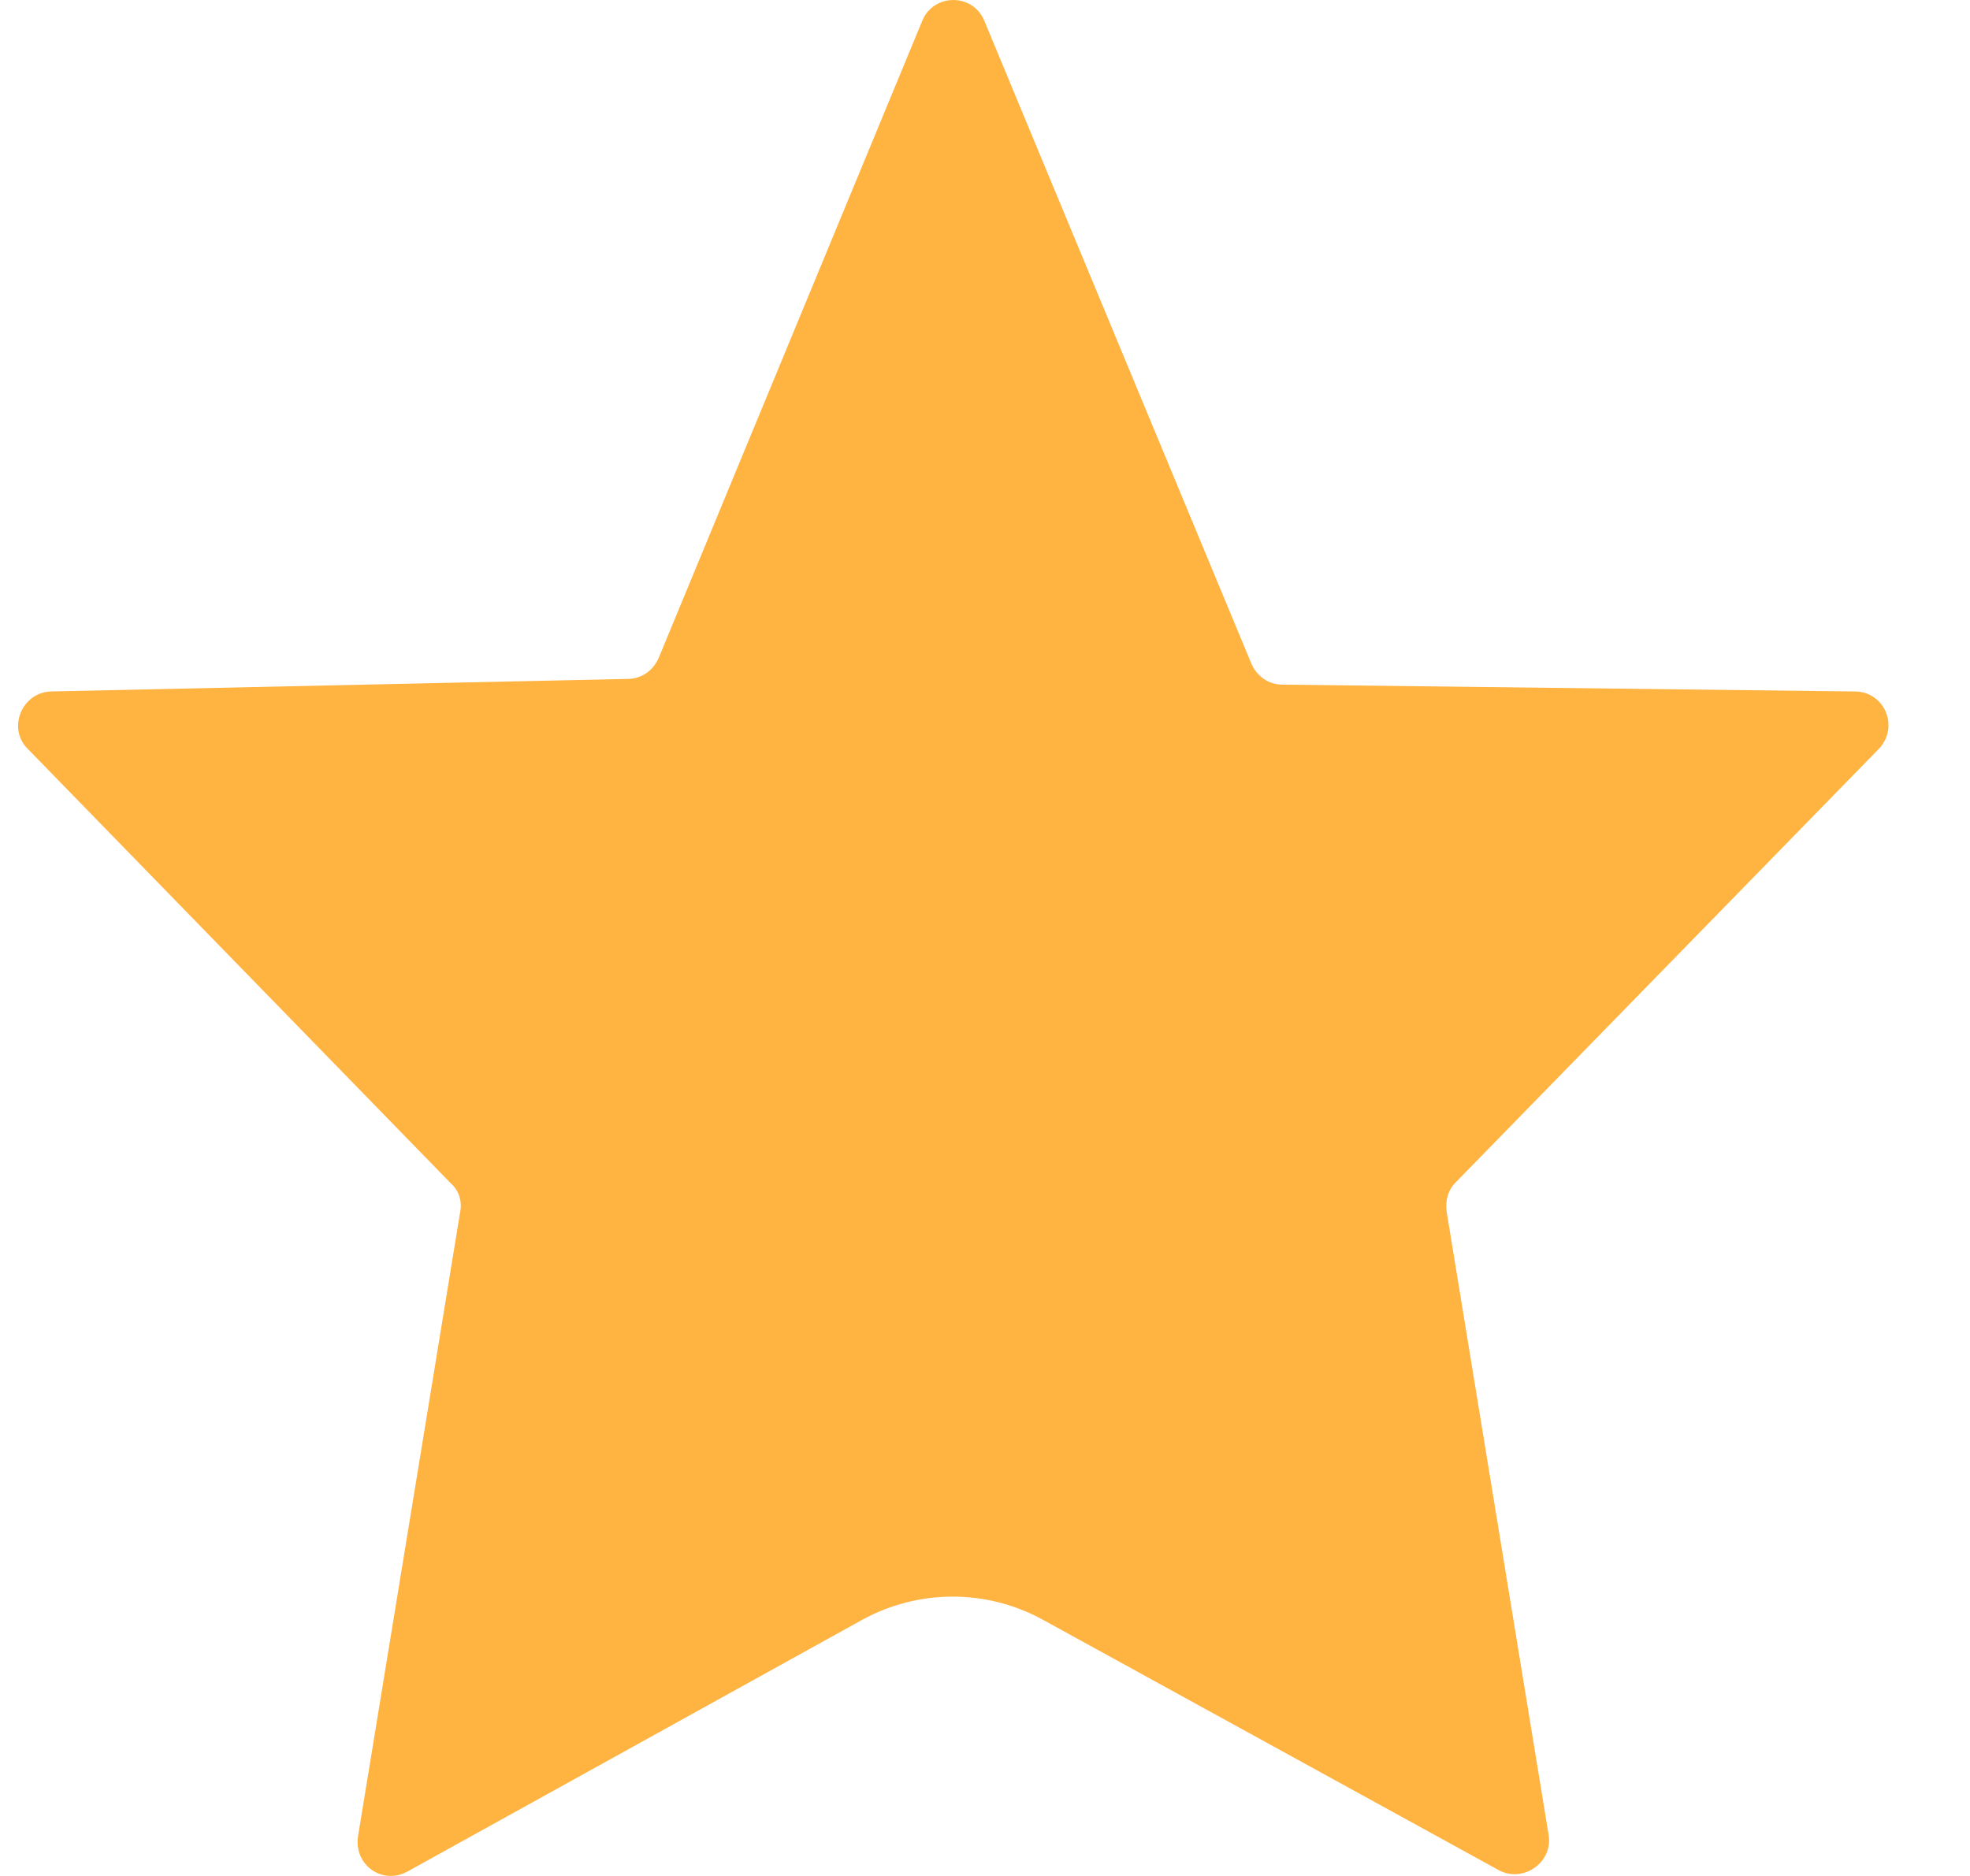
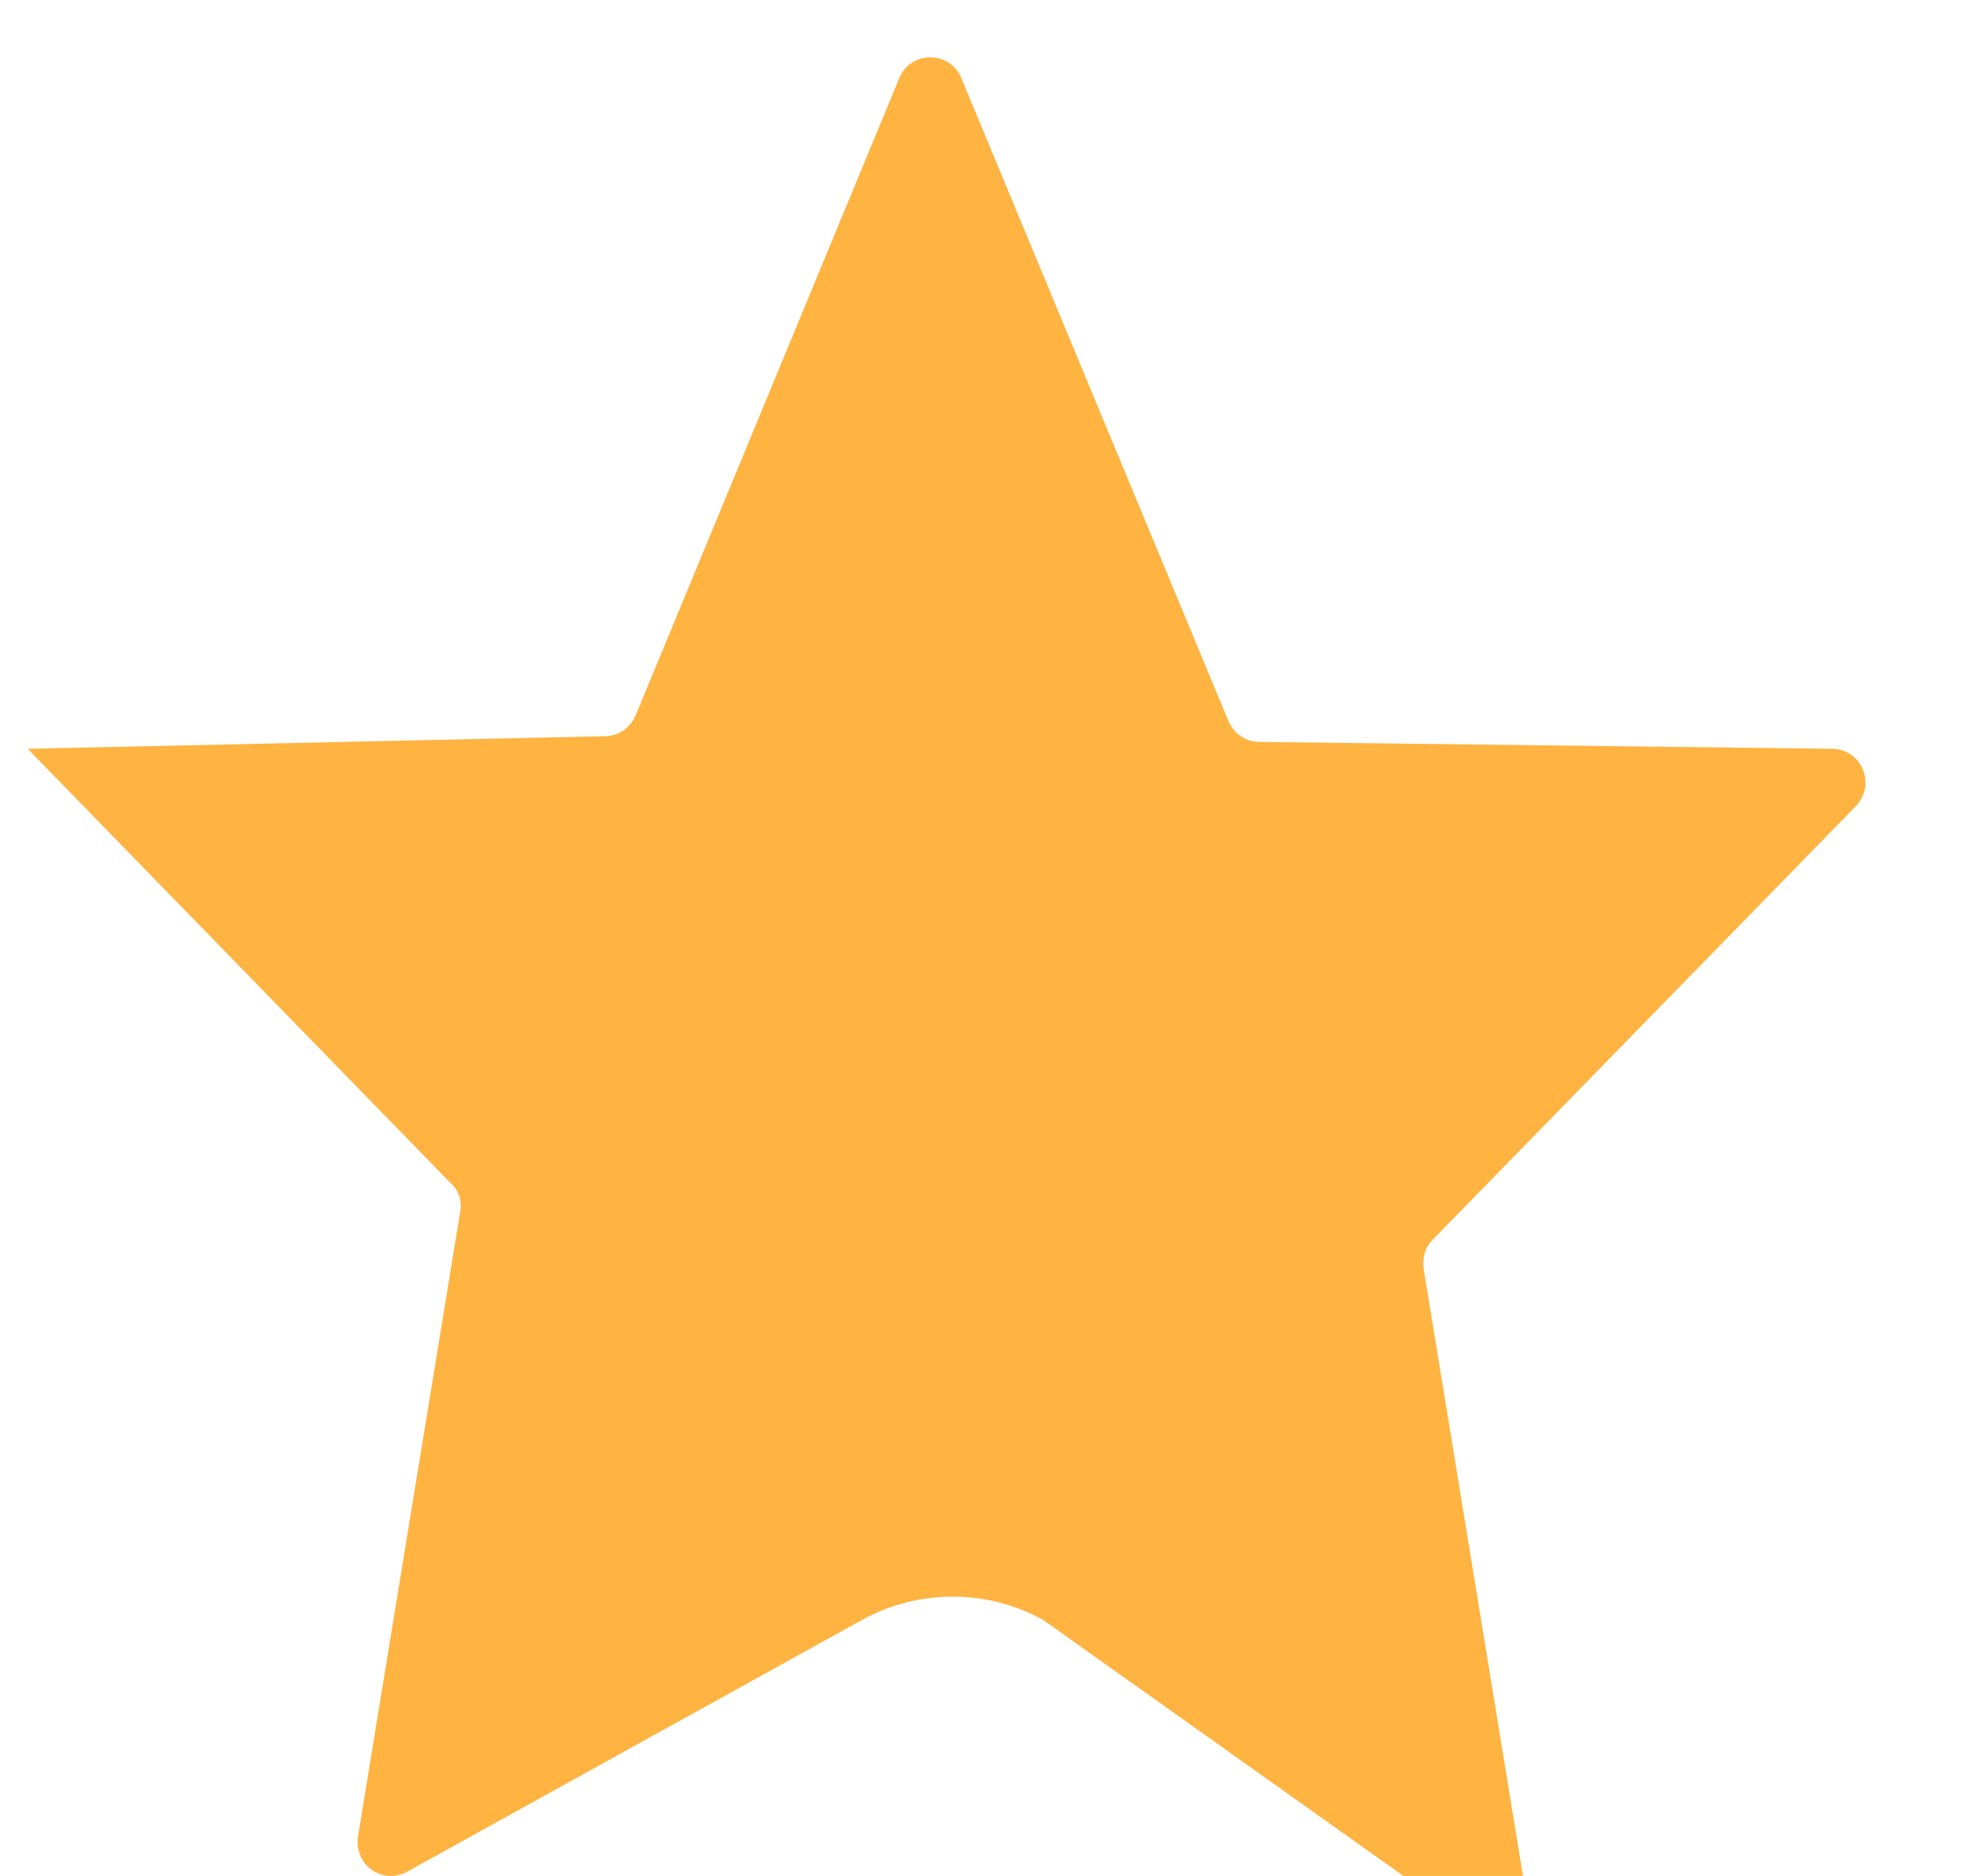
<svg xmlns="http://www.w3.org/2000/svg" fill="none" height="20" viewBox="0 0 21 20" width="21">
-   <path clip-rule="evenodd" d="m11.118 17.269c-.602-.331-1.331-.329-1.932.003l-4.843 2.681c-.269.147-.575-.073-.526-.379l1.088-6.651c.024-.11-.012-.232-.098-.306l-4.512-4.634c-.22-.22-.061-.599.245-.611l6.15-.134c.147 0 .269-.086.33-.22l2.812-6.798c.122-.293.538-.293.66 0l2.849 6.859c.061.134.183.22.33.22l6.101.073c.318 0 .477.379.257.611l-4.511 4.622c-.086.086-.11.196-.098.306l1.088 6.651c.049.293-.269.513-.526.379z" fill="#ffb341" fill-rule="evenodd" />
+   <path clip-rule="evenodd" d="m11.118 17.269c-.602-.331-1.331-.329-1.932.003l-4.843 2.681c-.269.147-.575-.073-.526-.379l1.088-6.651c.024-.11-.012-.232-.098-.306l-4.512-4.634l6.15-.134c.147 0 .269-.086.33-.22l2.812-6.798c.122-.293.538-.293.66 0l2.849 6.859c.061.134.183.22.33.22l6.101.073c.318 0 .477.379.257.611l-4.511 4.622c-.086.086-.11.196-.098.306l1.088 6.651c.049.293-.269.513-.526.379z" fill="#ffb341" fill-rule="evenodd" />
</svg>